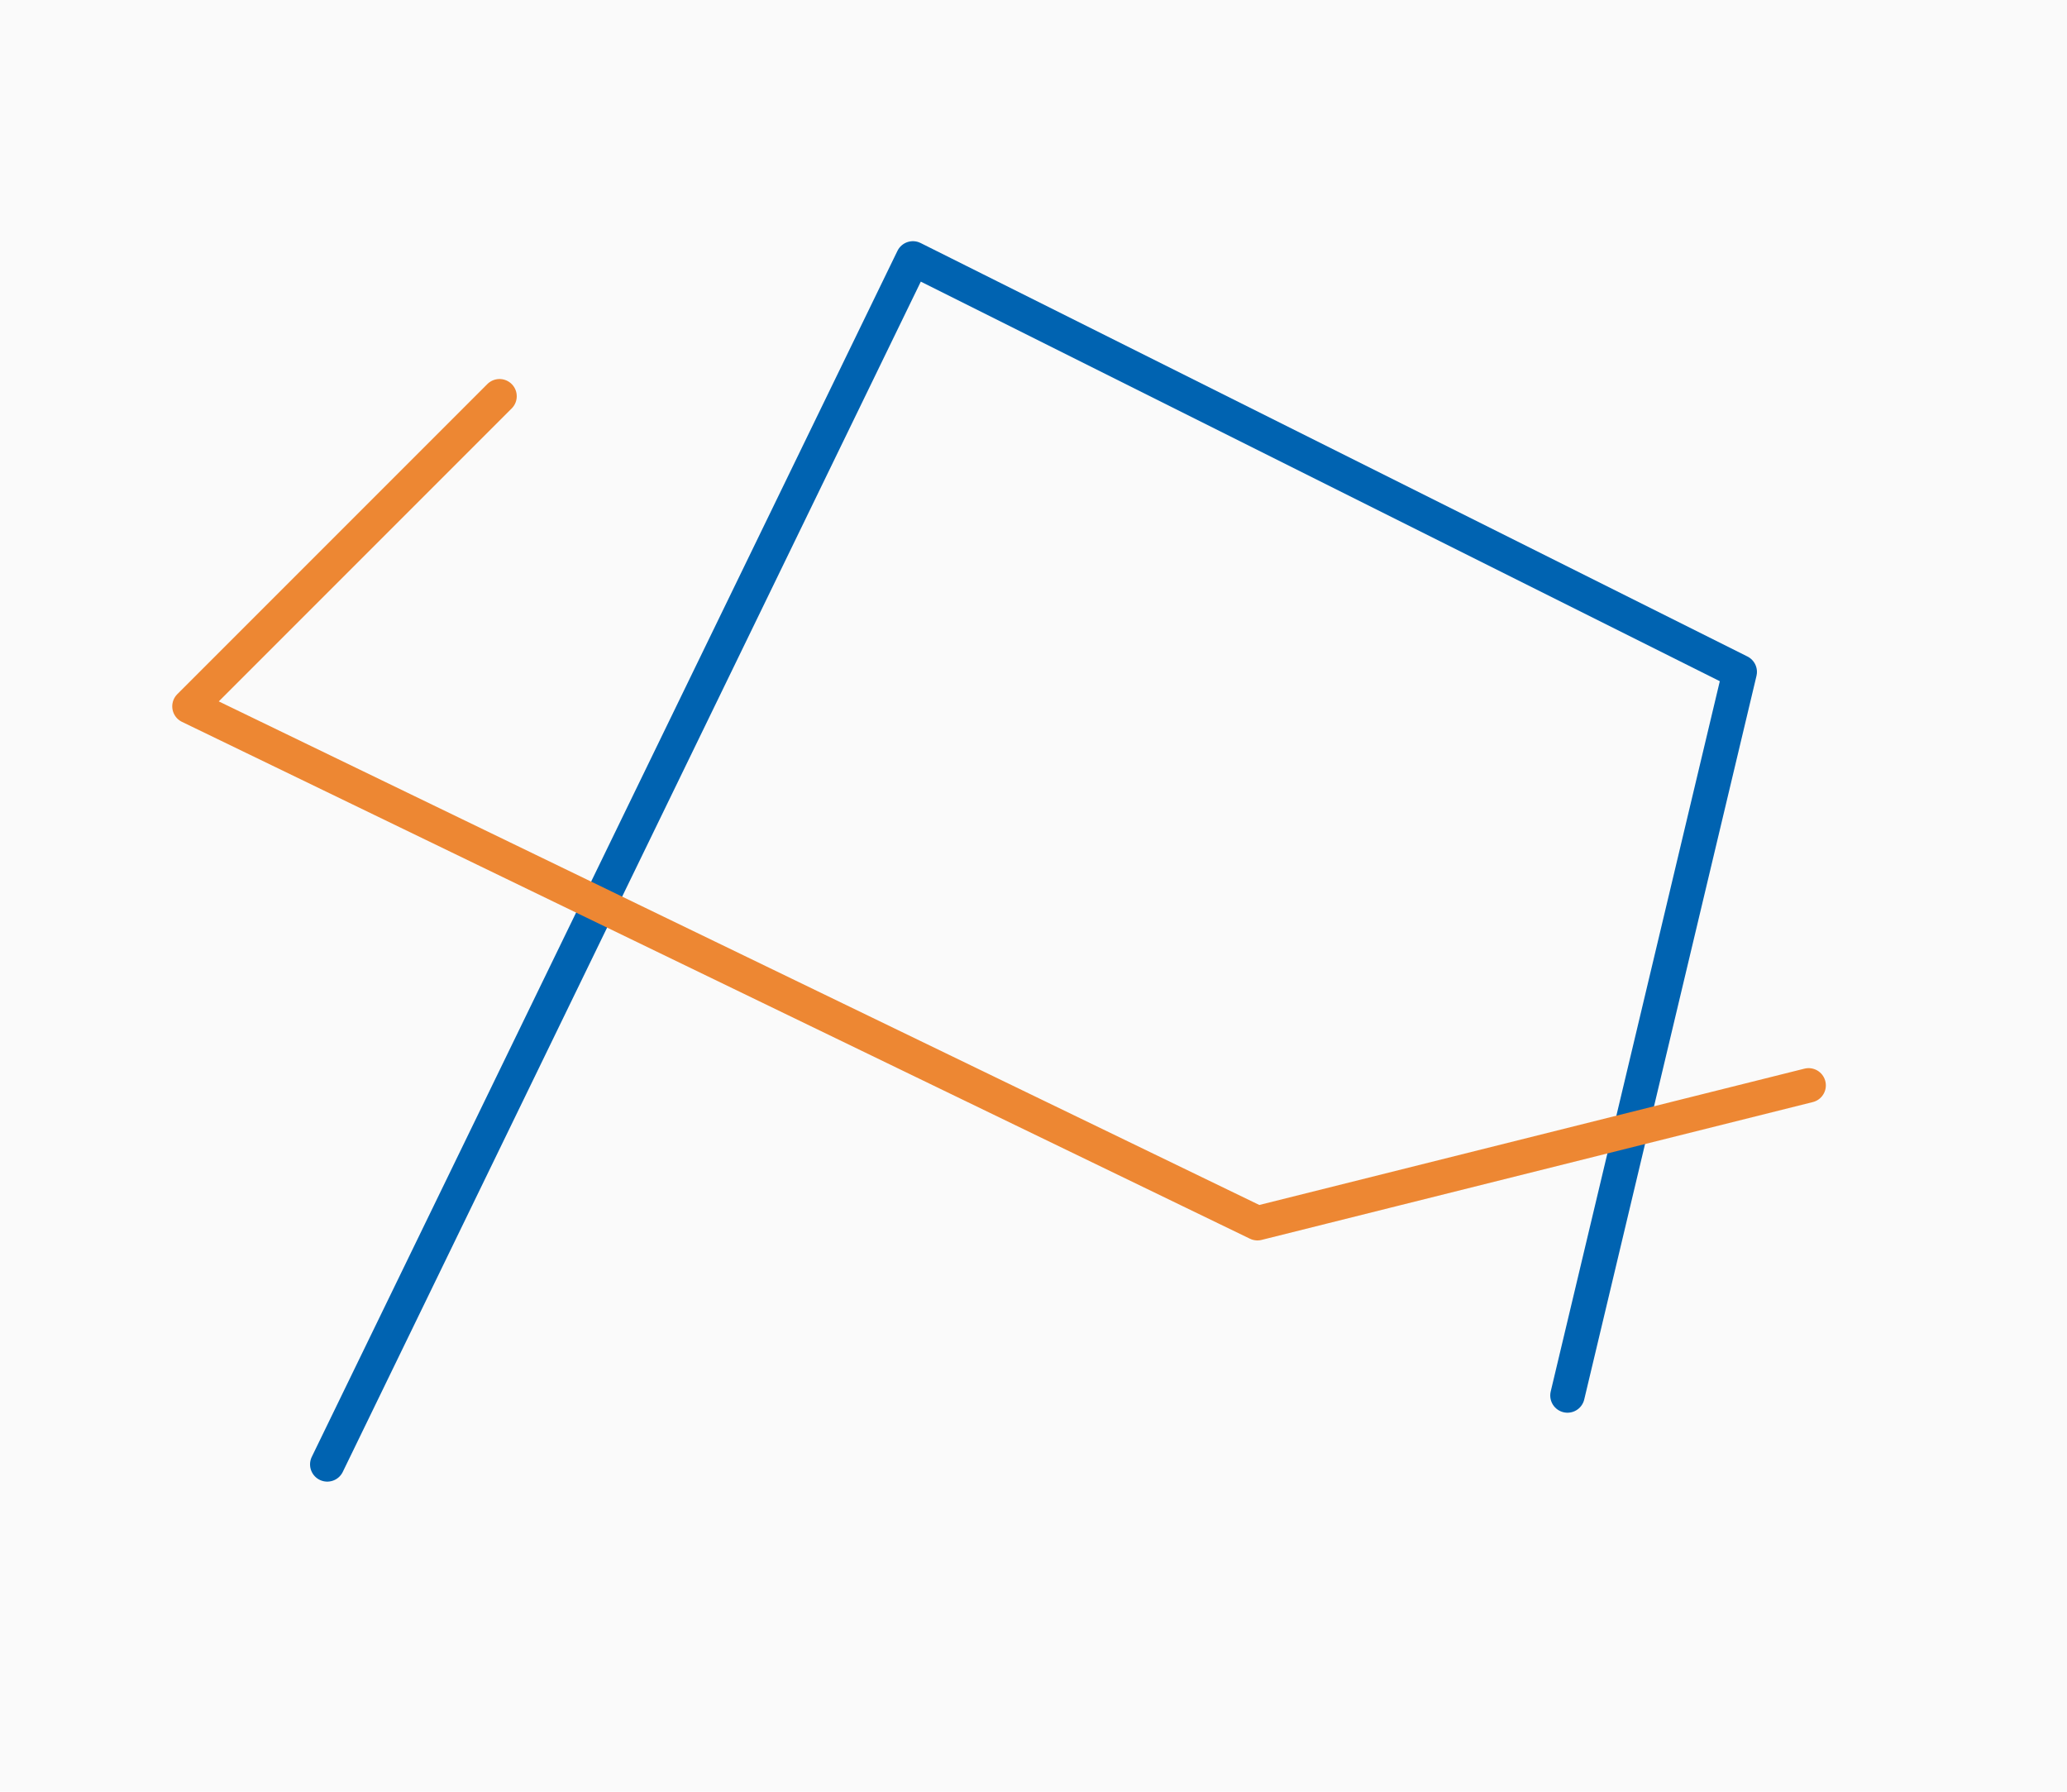
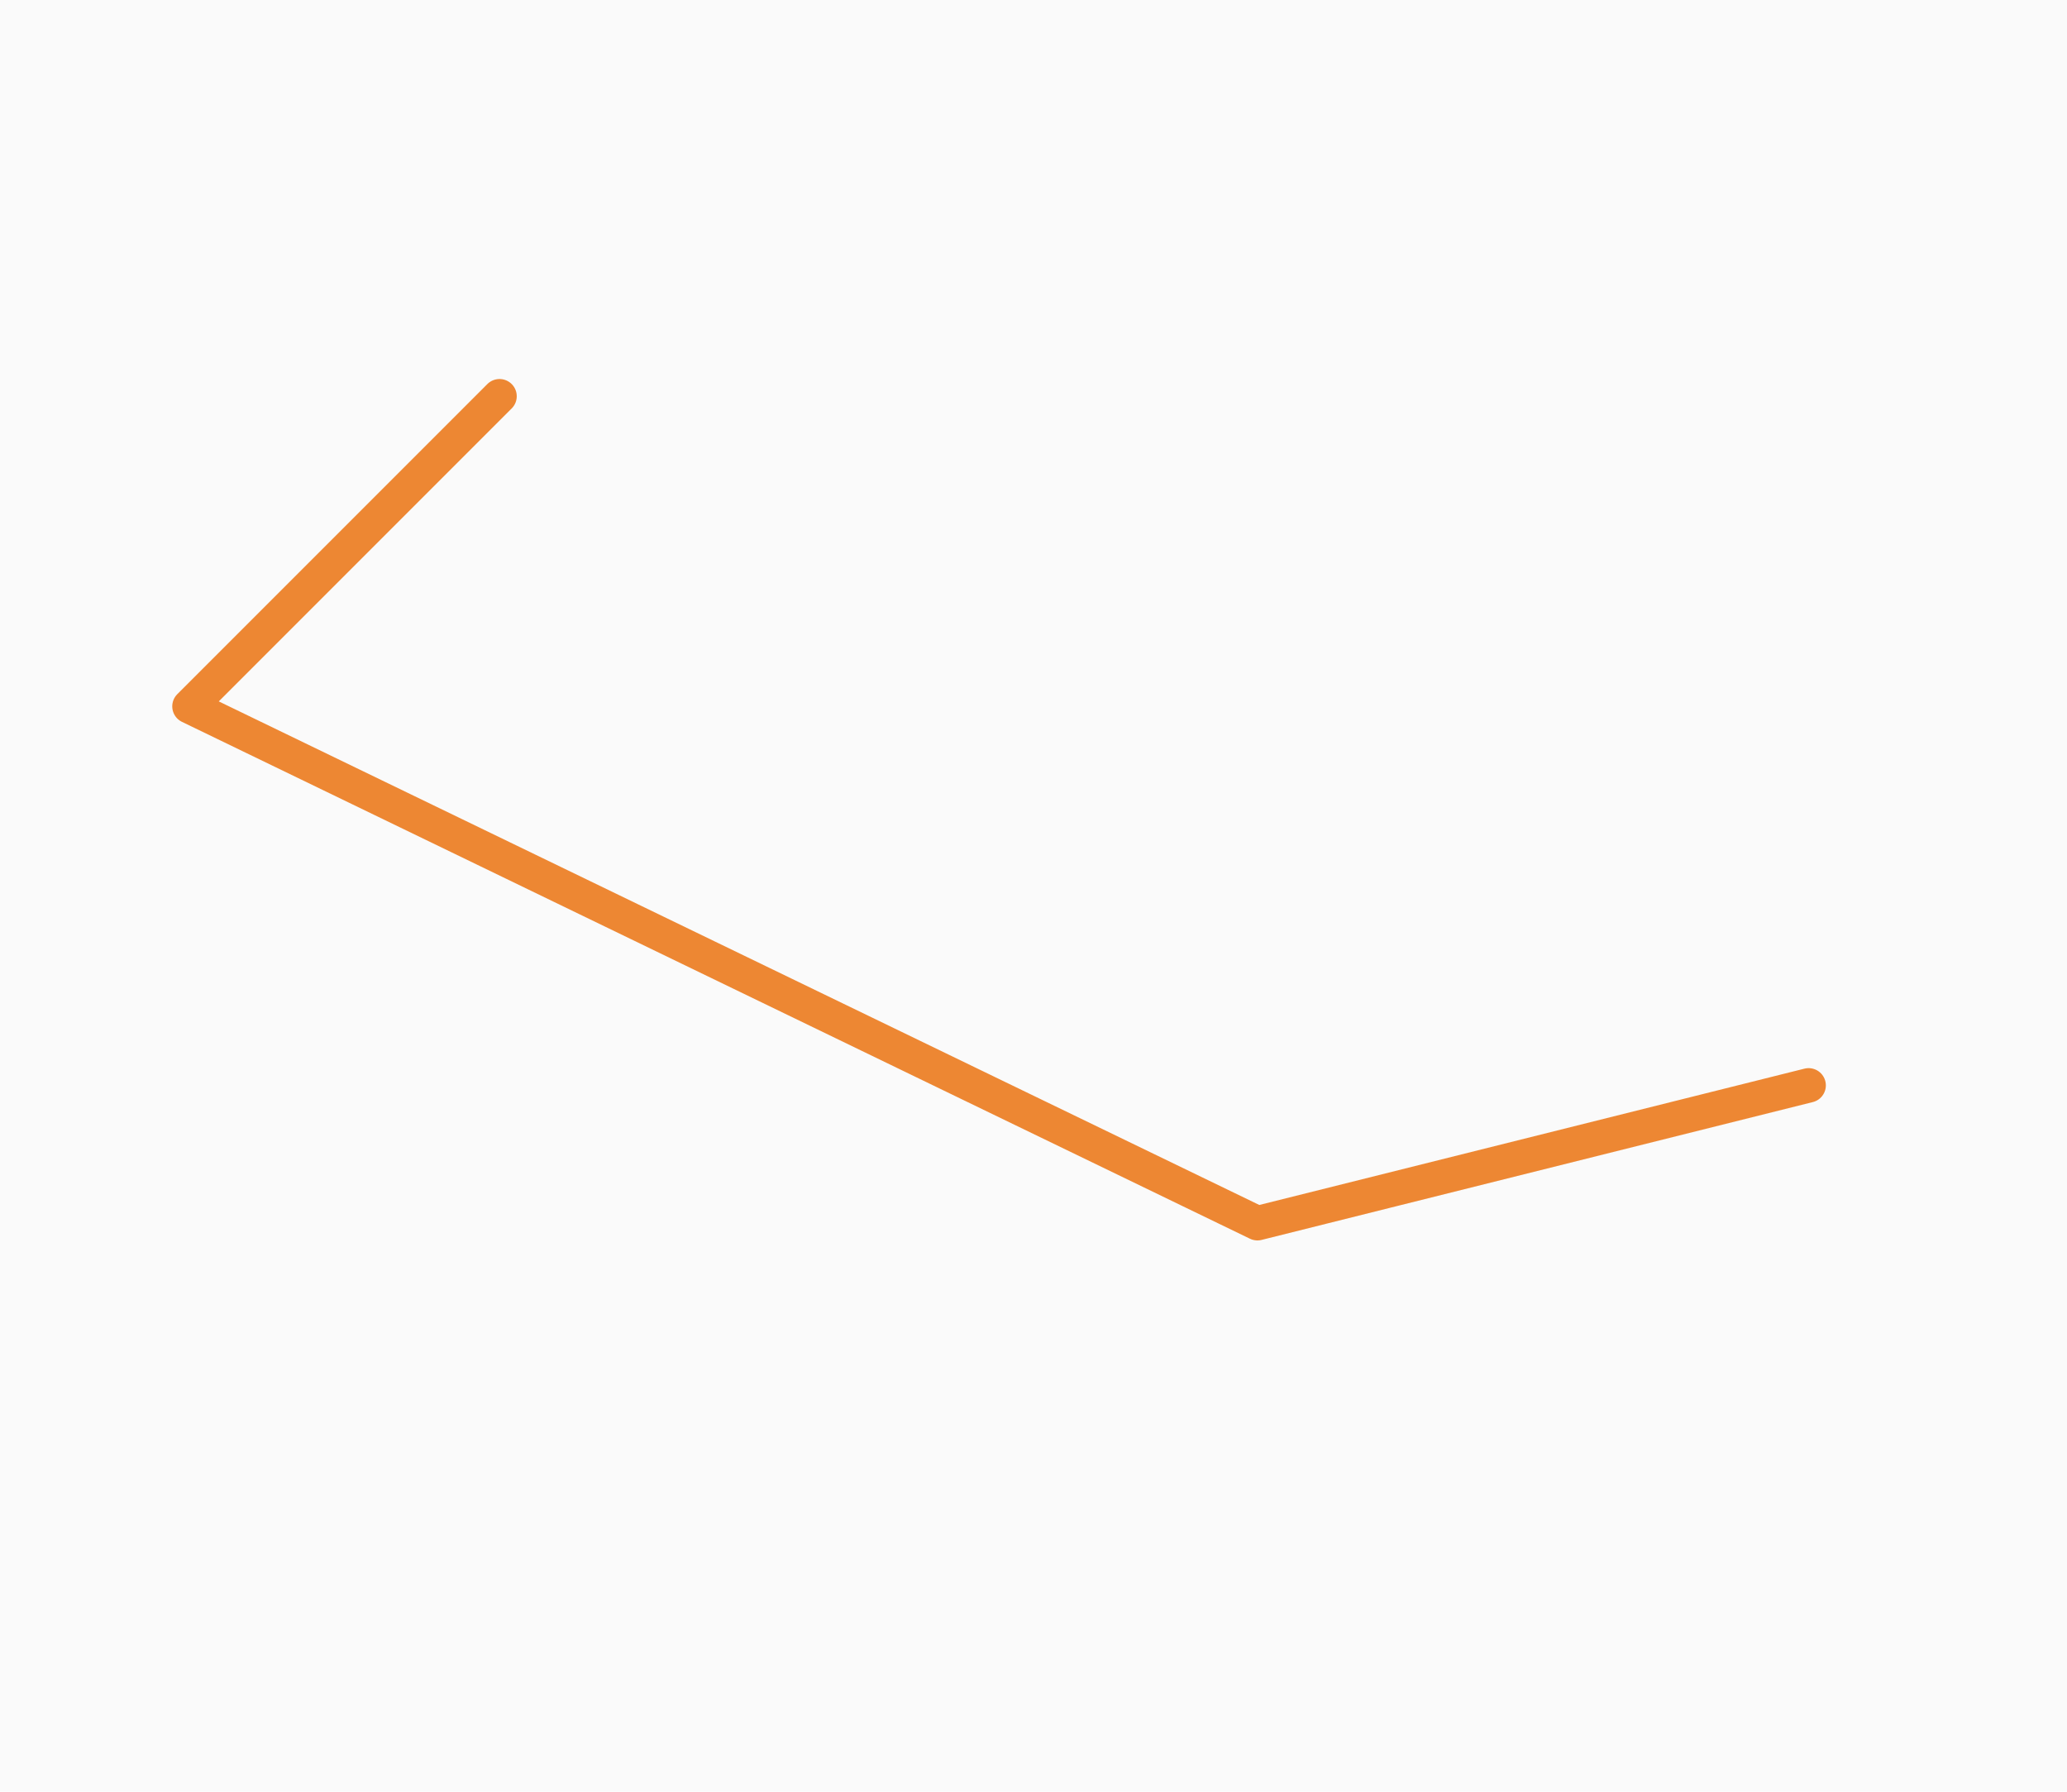
<svg xmlns="http://www.w3.org/2000/svg" height="52" viewBox="0 0 60 52" width="60">
  <path d="m0 0h60v52h-60z" fill="#fafafa" />
  <g fill="none" stroke-linecap="round" stroke-linejoin="round">
-     <path d="m9.5 42.5 17-35 24 12-5 21" stroke="#0063b1" />
    <path d="m52.5 31.5-16 4-31-15 9-9" stroke="#ed8733" />
  </g>
</svg>